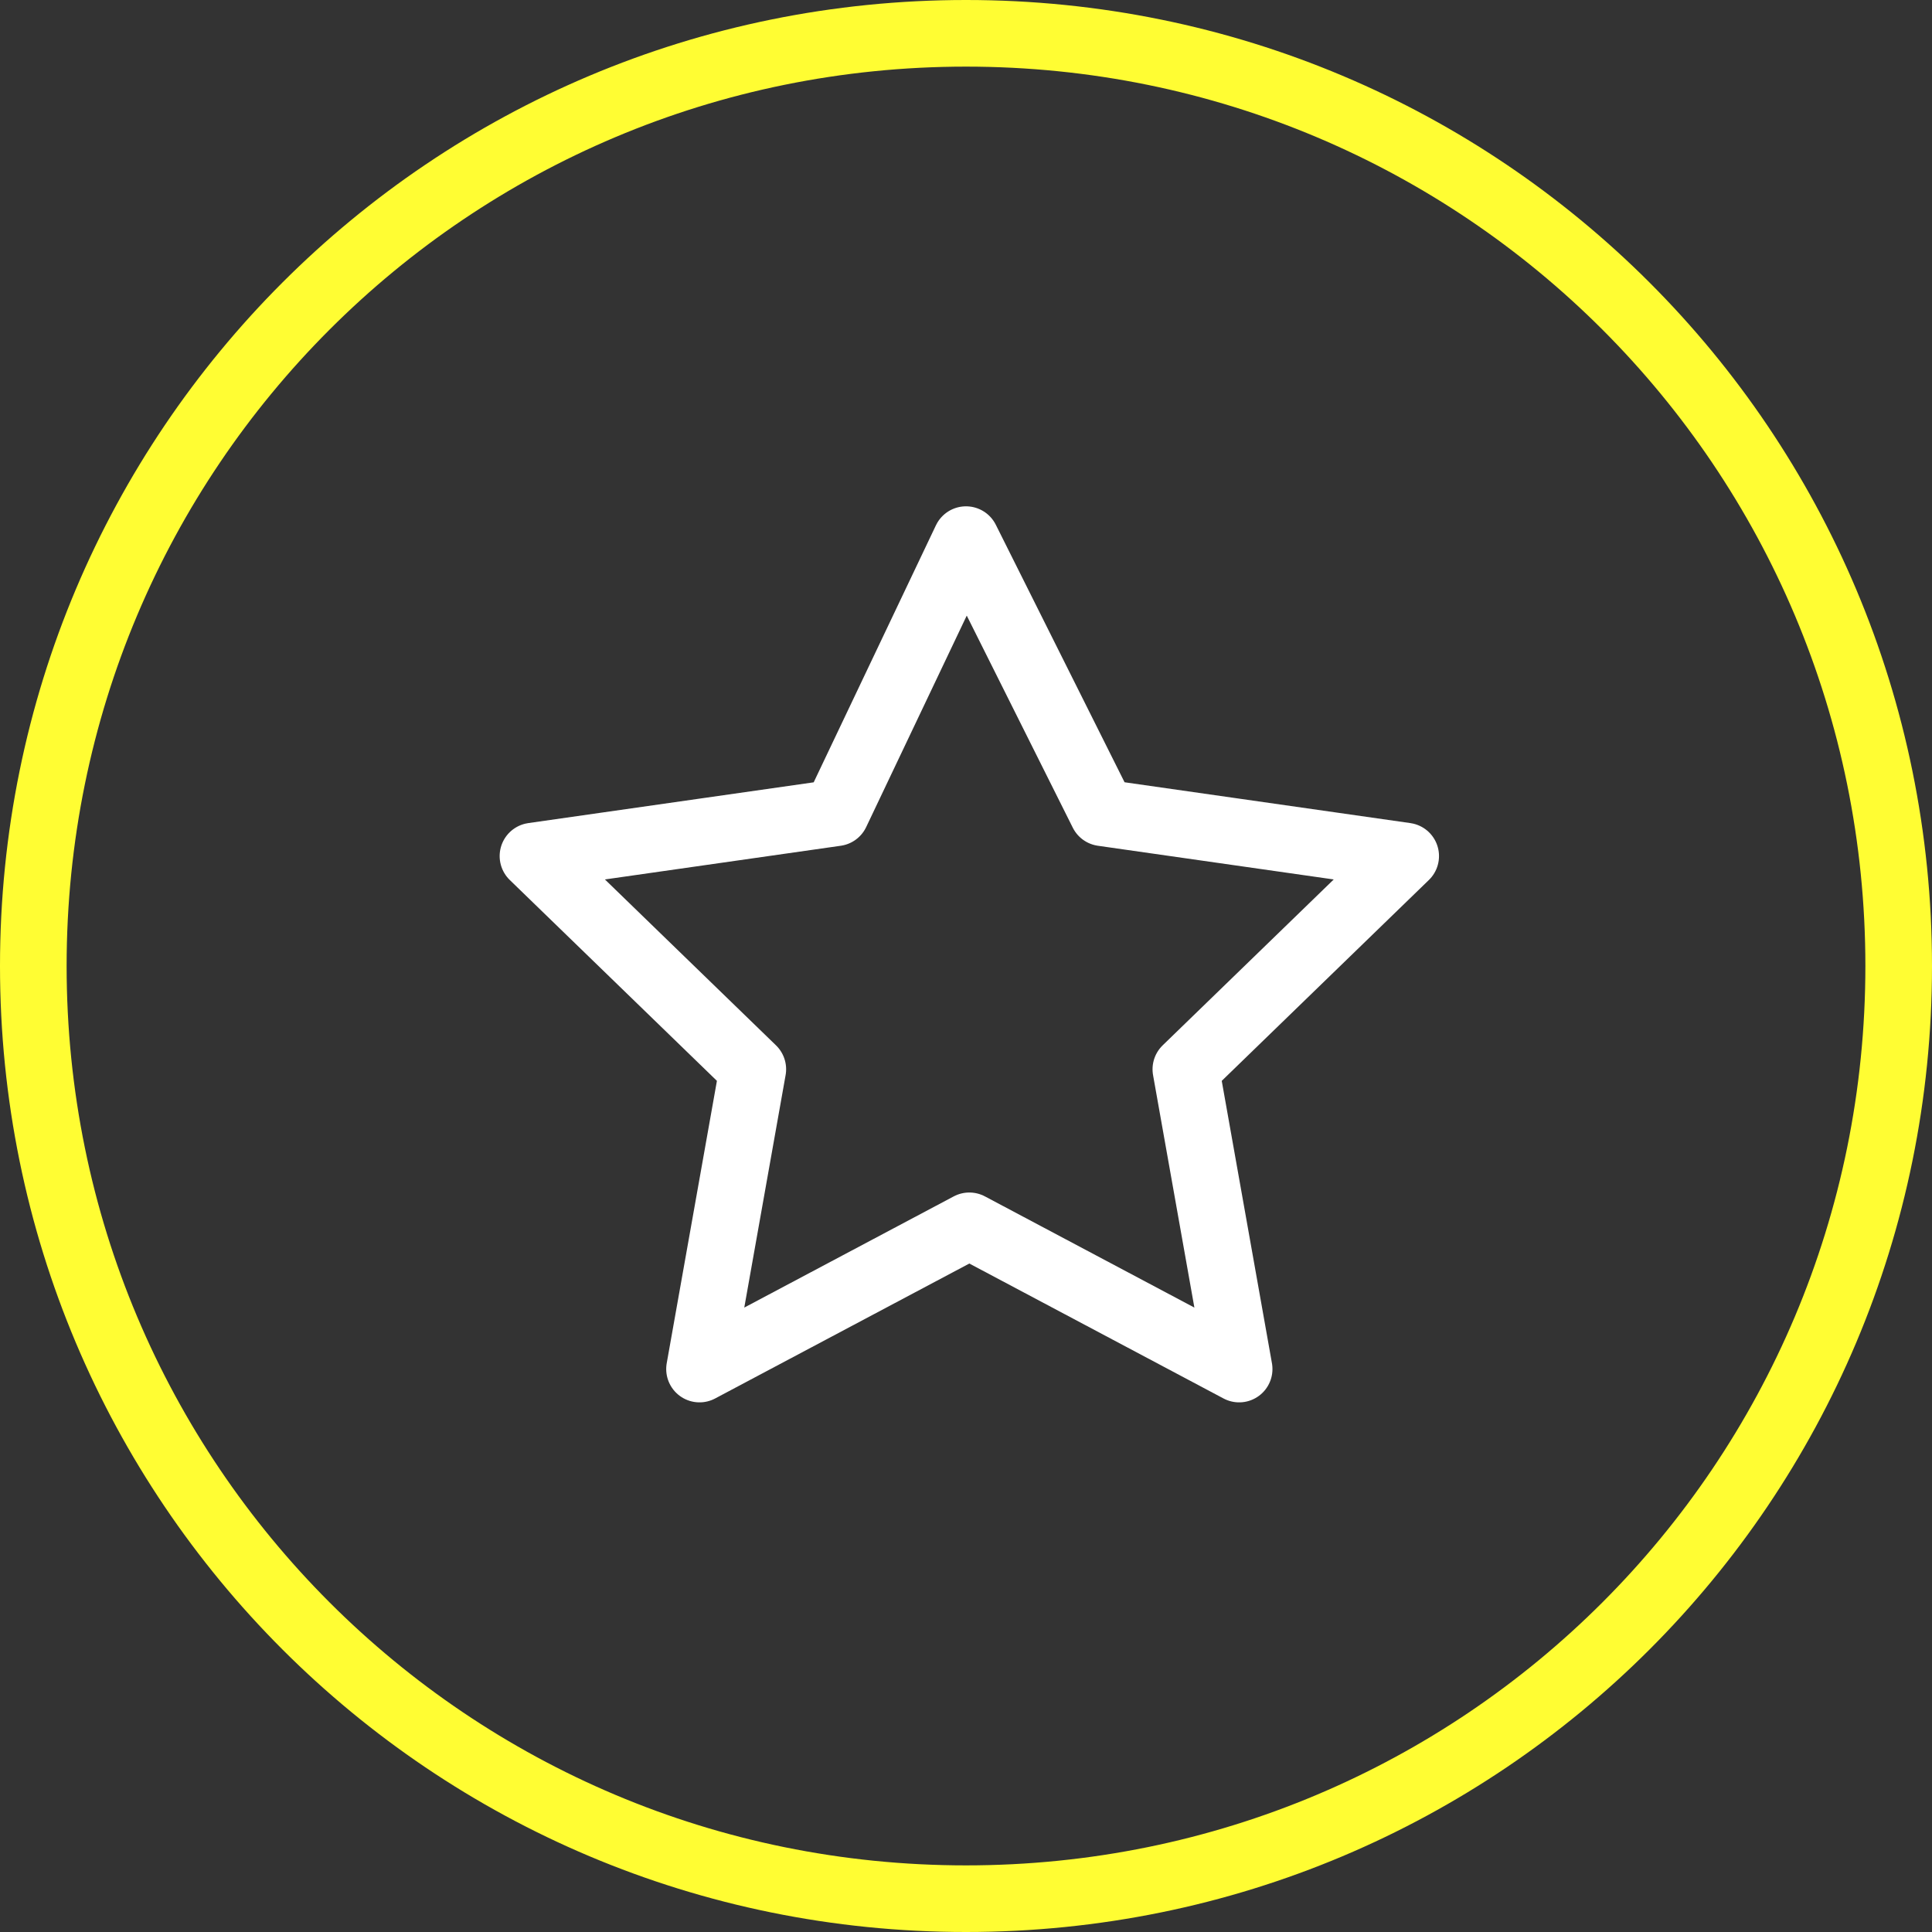
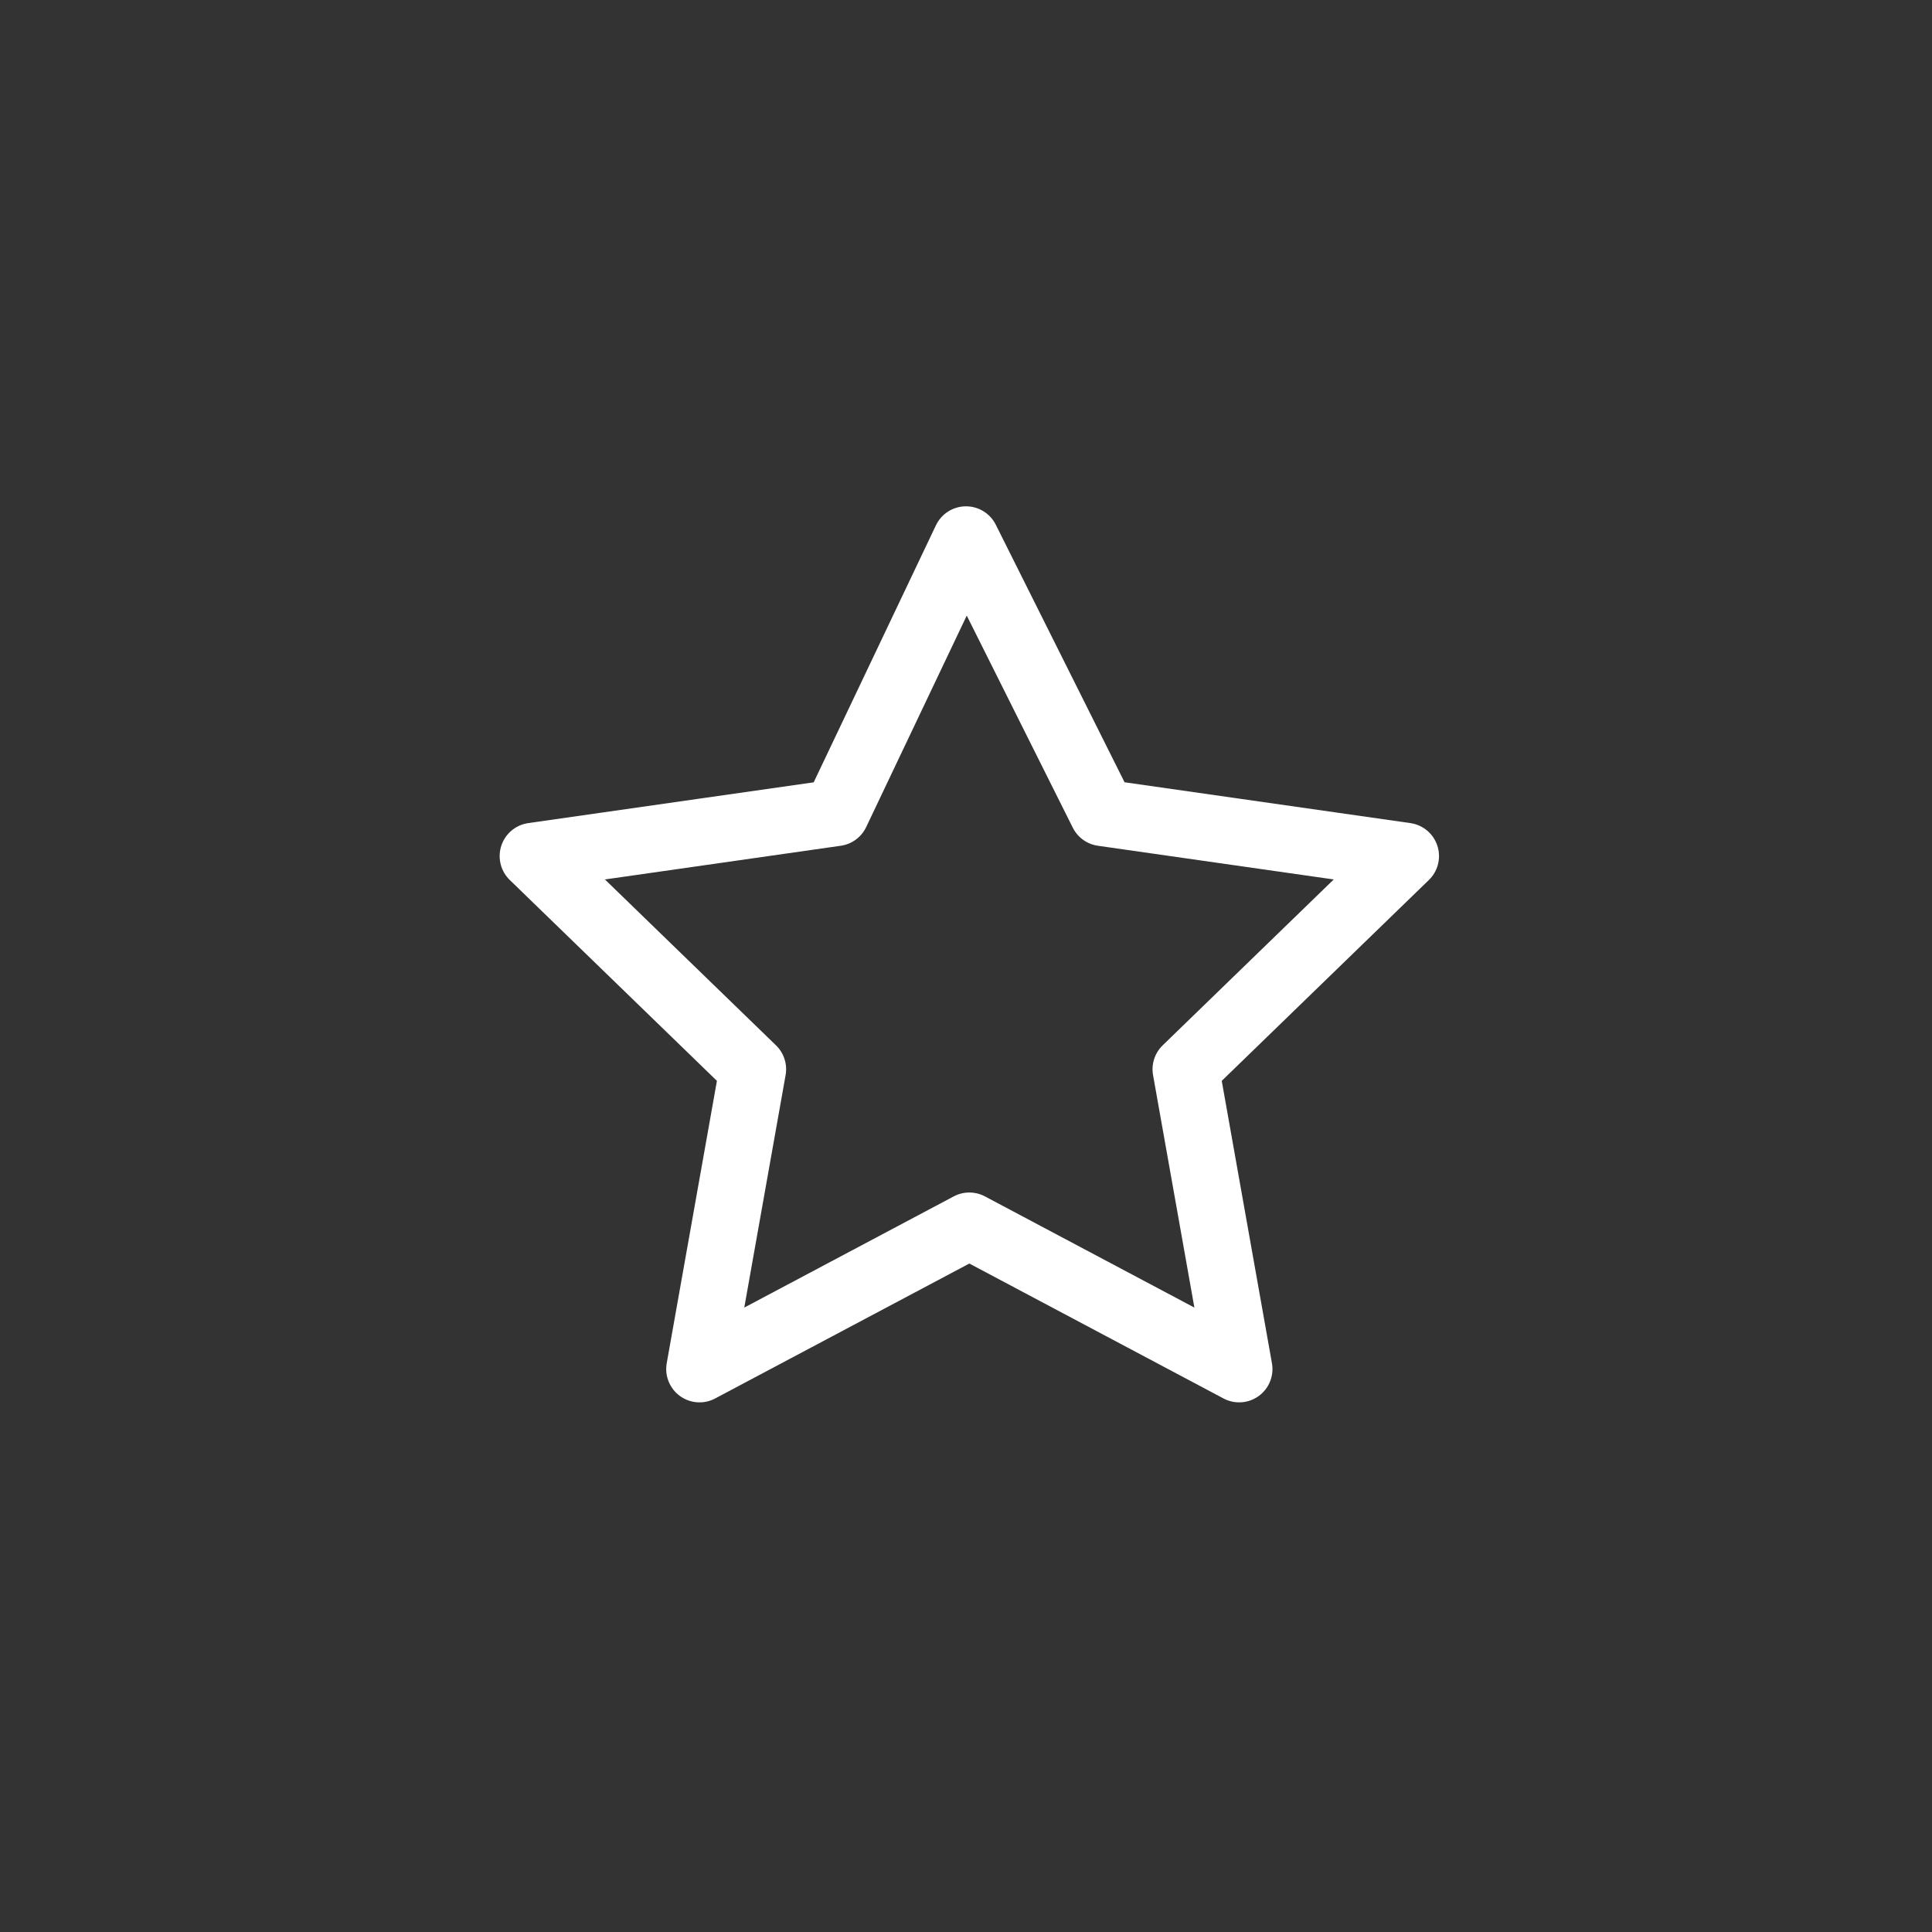
<svg xmlns="http://www.w3.org/2000/svg" width="58px" height="58px" viewBox="0 0 58 58">
  <rect x="0" y="0" width="58" height="58" fill="#333333" stroke="none" />
  <title>Icon_05</title>
  <g id="Page-1" stroke="none" stroke-width="1" fill="none" fill-rule="evenodd">
    <g id="Icon_05" transform="translate(1, 1)" stroke-width="2">
-       <path d="M28,0 L28,0 C43.5,0 56,12.5 56,28 L56,28 C56,43.5 43.5,56 28,56 L28,56 C12.5,56 0,43.5 0,28 L0,28 C0,12.5 12.5,0 28,0 Z" id="Path" stroke="#FFFD33" />
      <polygon id="Path" stroke="#FFFFFF" stroke-linecap="round" stroke-linejoin="round" points="28 15.2 32.1 23.4 41.2 24.7 34.6 31.1 36.2 40.1 28.1 35.8 20 40.1 21.6 31.1 15 24.7 24.1 23.4" />
    </g>
  </g>
</svg>